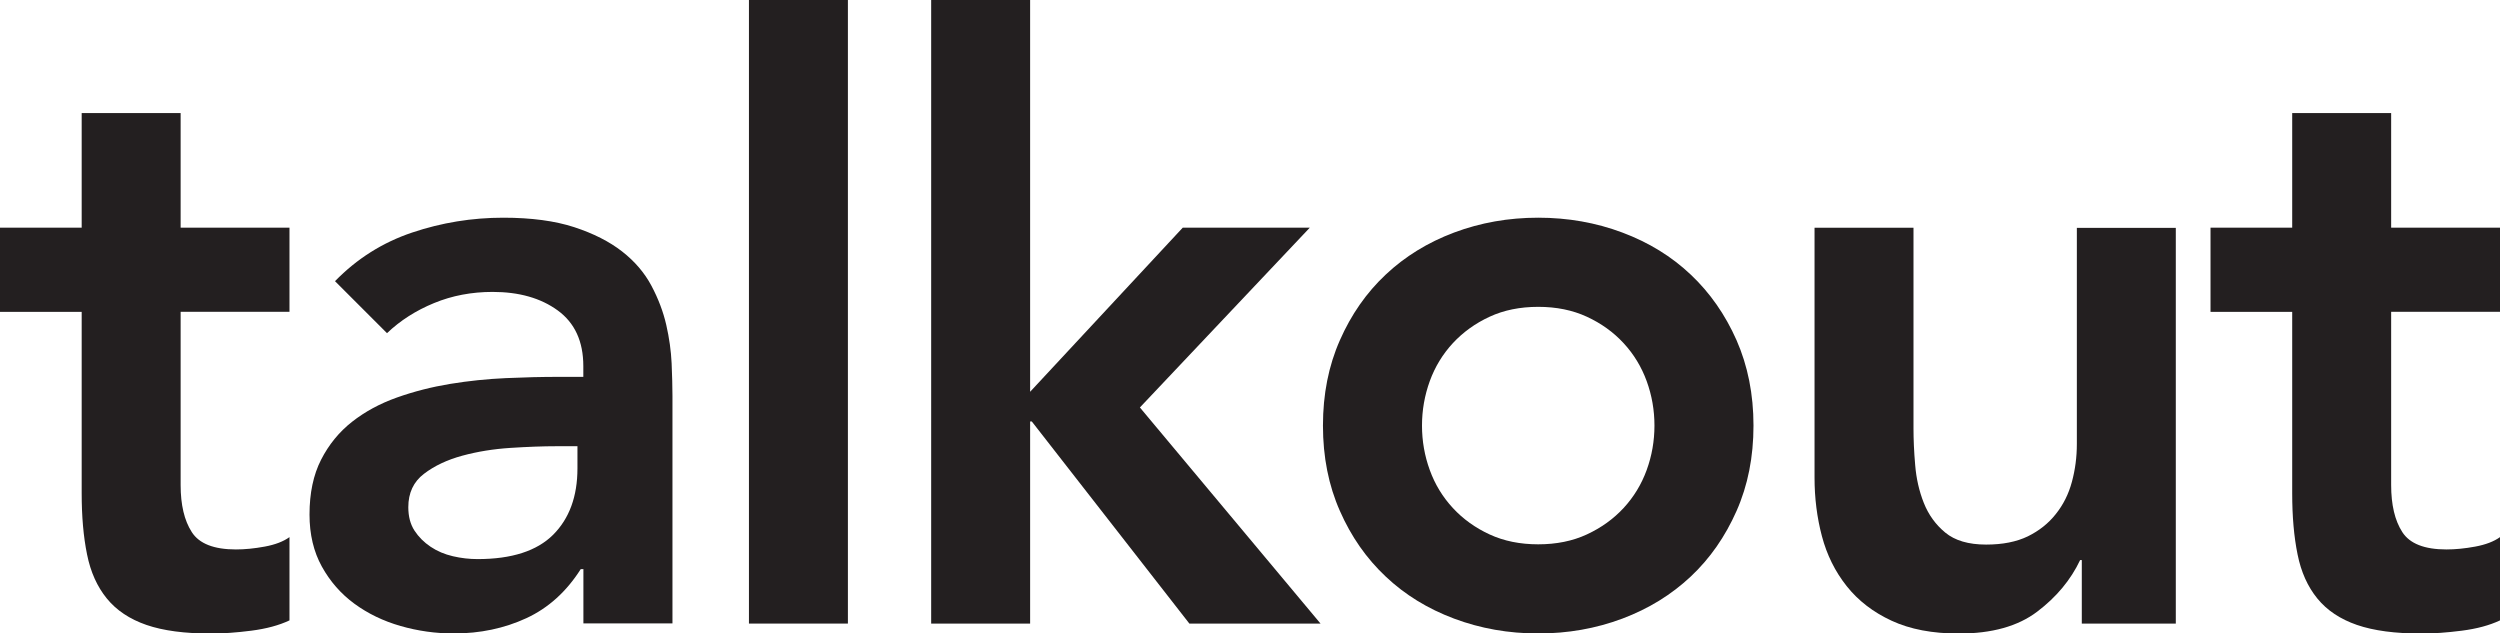
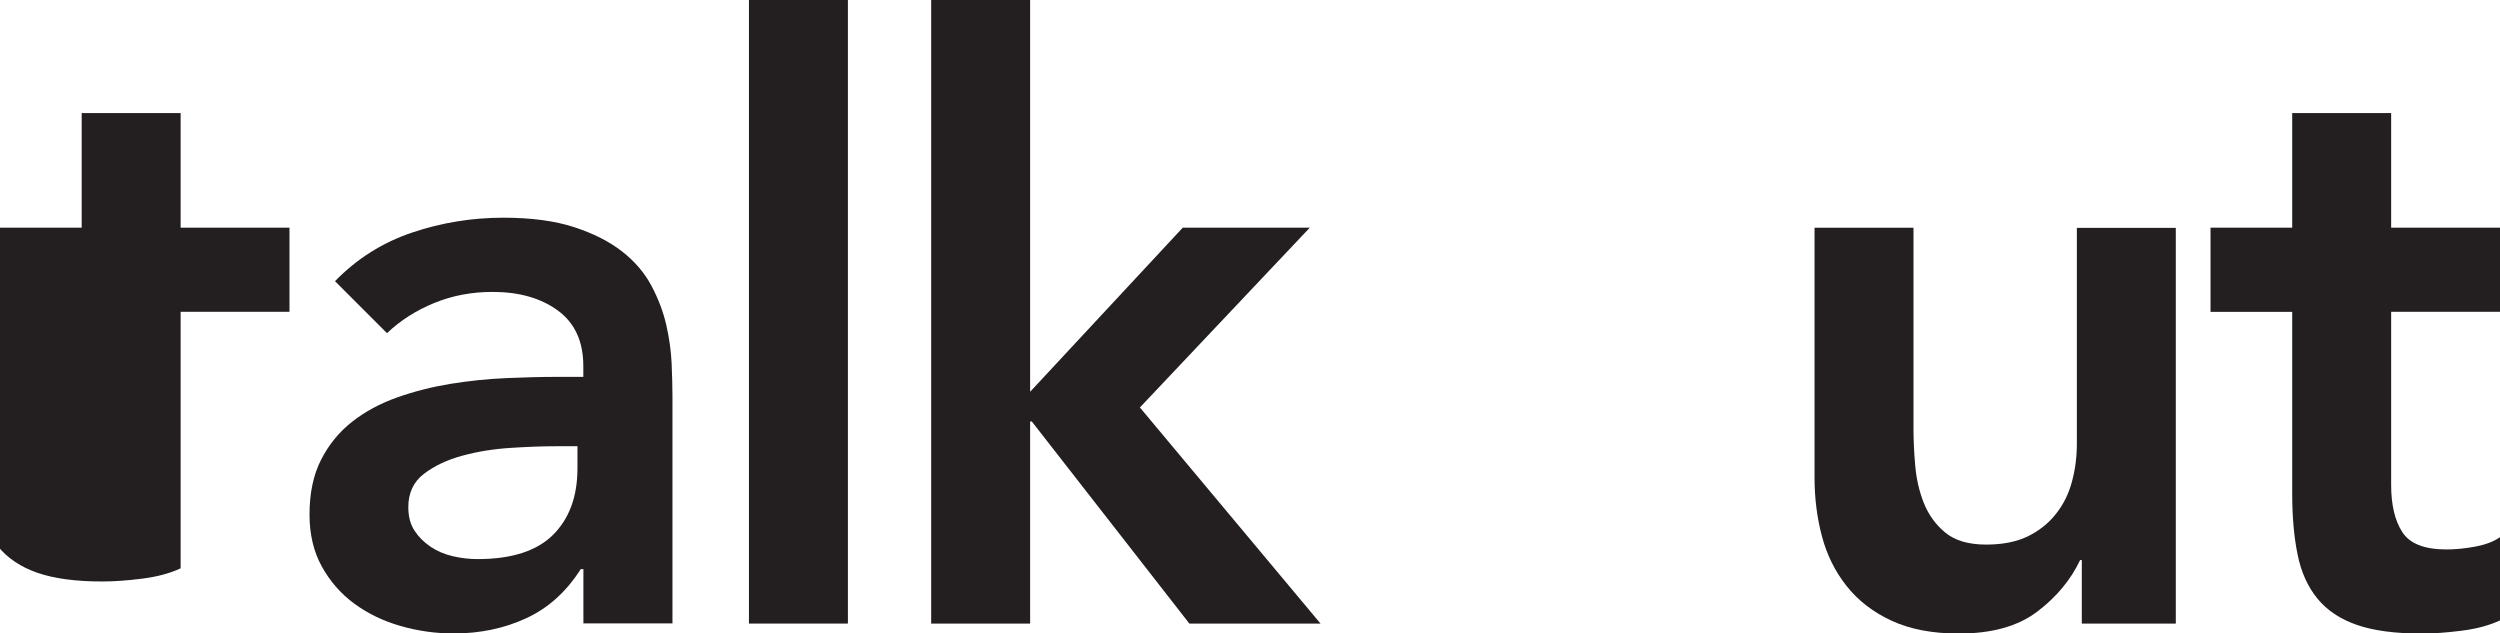
<svg xmlns="http://www.w3.org/2000/svg" id="Layer_2" viewBox="0 0 298.12 75.54">
  <defs>
    <style>
      .cls-1 {
        fill: #231f20;
      }
    </style>
  </defs>
  <g id="Layer_1-2" data-name="Layer_1">
    <g>
-       <path class="cls-1" d="M0,37.18v-10.03h9.74v-13.67h11.8v13.67h12.98v10.03h-12.98v20.66c0,2.36.44,4.23,1.33,5.61.88,1.38,2.64,2.07,5.26,2.07,1.05,0,2.2-.11,3.44-.34,1.25-.23,2.23-.61,2.95-1.13v9.93c-1.25.59-2.77,1-4.57,1.23-1.8.23-3.39.34-4.77.34-3.15,0-5.72-.34-7.72-1.03-2-.69-3.57-1.74-4.72-3.15-1.15-1.41-1.94-3.16-2.36-5.26-.43-2.1-.64-4.53-.64-7.28v-21.64H0Z" />
+       <path class="cls-1" d="M0,37.18v-10.03h9.74v-13.67h11.8v13.67h12.98v10.03h-12.98v20.66v9.93c-1.25.59-2.77,1-4.57,1.23-1.8.23-3.39.34-4.77.34-3.15,0-5.72-.34-7.72-1.03-2-.69-3.57-1.74-4.72-3.15-1.15-1.41-1.94-3.16-2.36-5.26-.43-2.1-.64-4.53-.64-7.28v-21.64H0Z" />
      <path class="cls-1" d="M69.54,67.87h-.29c-1.71,2.69-3.87,4.64-6.49,5.85-2.62,1.21-5.51,1.82-8.65,1.82-2.16,0-4.28-.3-6.34-.89s-3.9-1.48-5.51-2.66c-1.61-1.18-2.9-2.66-3.88-4.43-.98-1.77-1.47-3.84-1.47-6.2,0-2.56.46-4.74,1.38-6.54.92-1.8,2.15-3.31,3.69-4.52,1.54-1.21,3.33-2.18,5.36-2.9,2.03-.72,4.15-1.26,6.34-1.62,2.2-.36,4.41-.59,6.64-.69,2.23-.1,4.33-.15,6.29-.15h2.95v-1.28c0-2.95-1.02-5.16-3.05-6.64-2.03-1.48-4.62-2.21-7.77-2.21-2.49,0-4.82.44-6.98,1.33-2.16.89-4.03,2.08-5.61,3.59l-6.2-6.2c2.62-2.69,5.69-4.62,9.2-5.8,3.51-1.18,7.13-1.77,10.87-1.77,3.34,0,6.16.38,8.46,1.13,2.29.75,4.2,1.72,5.71,2.9,1.51,1.18,2.67,2.54,3.49,4.08.82,1.54,1.41,3.1,1.77,4.67.36,1.57.57,3.1.64,4.57.06,1.48.1,2.77.1,3.88v27.15h-10.62v-6.49ZM68.85,53.21h-2.46c-1.64,0-3.48.07-5.51.2-2.03.13-3.95.44-5.75.93-1.8.49-3.33,1.21-4.57,2.16-1.25.95-1.87,2.28-1.87,3.98,0,1.12.25,2.05.74,2.8.49.75,1.13,1.39,1.92,1.92.79.53,1.67.9,2.66,1.13.98.23,1.97.34,2.95.34,4.06,0,7.06-.97,9-2.9,1.93-1.93,2.9-4.57,2.9-7.92v-2.66Z" />
      <path class="cls-1" d="M89.31,0h11.8v74.36h-11.8V0Z" />
      <path class="cls-1" d="M111.04,0h11.8v46.72l18.2-19.57h15.15l-20.26,21.44,21.54,25.77h-15.64l-18.79-24.1h-.2v24.1h-11.8V0Z" />
-       <path class="cls-1" d="M157.76,50.75c0-3.74.67-7.13,2.02-10.18,1.34-3.05,3.16-5.66,5.46-7.82,2.29-2.16,5.02-3.84,8.16-5.02,3.15-1.18,6.49-1.77,10.03-1.77s6.89.59,10.03,1.77c3.15,1.18,5.87,2.85,8.16,5.02,2.29,2.16,4.11,4.77,5.46,7.82,1.34,3.05,2.02,6.44,2.02,10.18s-.67,7.13-2.02,10.18c-1.35,3.05-3.16,5.66-5.46,7.82-2.3,2.16-5.02,3.84-8.16,5.02-3.15,1.18-6.49,1.77-10.03,1.77s-6.88-.59-10.03-1.77c-3.15-1.18-5.87-2.85-8.16-5.02-2.3-2.16-4.12-4.77-5.46-7.82-1.35-3.05-2.02-6.44-2.02-10.18ZM169.57,50.75c0,1.84.31,3.61.93,5.31.62,1.71,1.54,3.21,2.75,4.52,1.21,1.31,2.67,2.36,4.38,3.15,1.71.79,3.64,1.18,5.8,1.18s4.1-.39,5.8-1.18c1.7-.79,3.16-1.83,4.38-3.15,1.21-1.31,2.13-2.82,2.75-4.52.62-1.7.93-3.47.93-5.31s-.31-3.61-.93-5.31c-.62-1.7-1.54-3.21-2.75-4.52-1.21-1.31-2.67-2.36-4.38-3.15-1.71-.79-3.64-1.18-5.8-1.18s-4.1.39-5.8,1.18c-1.71.79-3.16,1.84-4.38,3.15-1.21,1.31-2.13,2.82-2.75,4.52-.62,1.71-.93,3.48-.93,5.31Z" />
      <path class="cls-1" d="M259.46,74.36h-11.21v-7.57h-.2c-1.12,2.36-2.82,4.41-5.12,6.15-2.29,1.74-5.41,2.61-9.34,2.61-3.15,0-5.82-.51-8.02-1.53-2.2-1.02-3.98-2.39-5.36-4.13-1.38-1.74-2.36-3.72-2.95-5.95-.59-2.23-.88-4.56-.88-6.98v-29.8h11.8v23.9c0,1.31.06,2.77.2,4.38.13,1.61.47,3.12,1.03,4.53.56,1.41,1.41,2.59,2.56,3.54,1.15.95,2.77,1.43,4.87,1.43,1.97,0,3.62-.33,4.97-.98,1.34-.66,2.46-1.54,3.34-2.66.89-1.11,1.53-2.39,1.92-3.84.39-1.44.59-2.95.59-4.52v-25.77h11.8v47.21Z" />
      <path class="cls-1" d="M263.6,37.18v-10.03h9.74v-13.67h11.8v13.67h12.98v10.03h-12.98v20.66c0,2.36.44,4.23,1.33,5.61s2.64,2.07,5.26,2.07c1.05,0,2.2-.11,3.44-.34,1.24-.23,2.23-.61,2.95-1.13v9.93c-1.25.59-2.77,1-4.57,1.23-1.8.23-3.39.34-4.77.34-3.15,0-5.72-.34-7.72-1.03s-3.57-1.74-4.72-3.15c-1.15-1.41-1.94-3.16-2.36-5.26-.43-2.1-.64-4.53-.64-7.28v-21.64h-9.74Z" />
    </g>
  </g>
</svg>